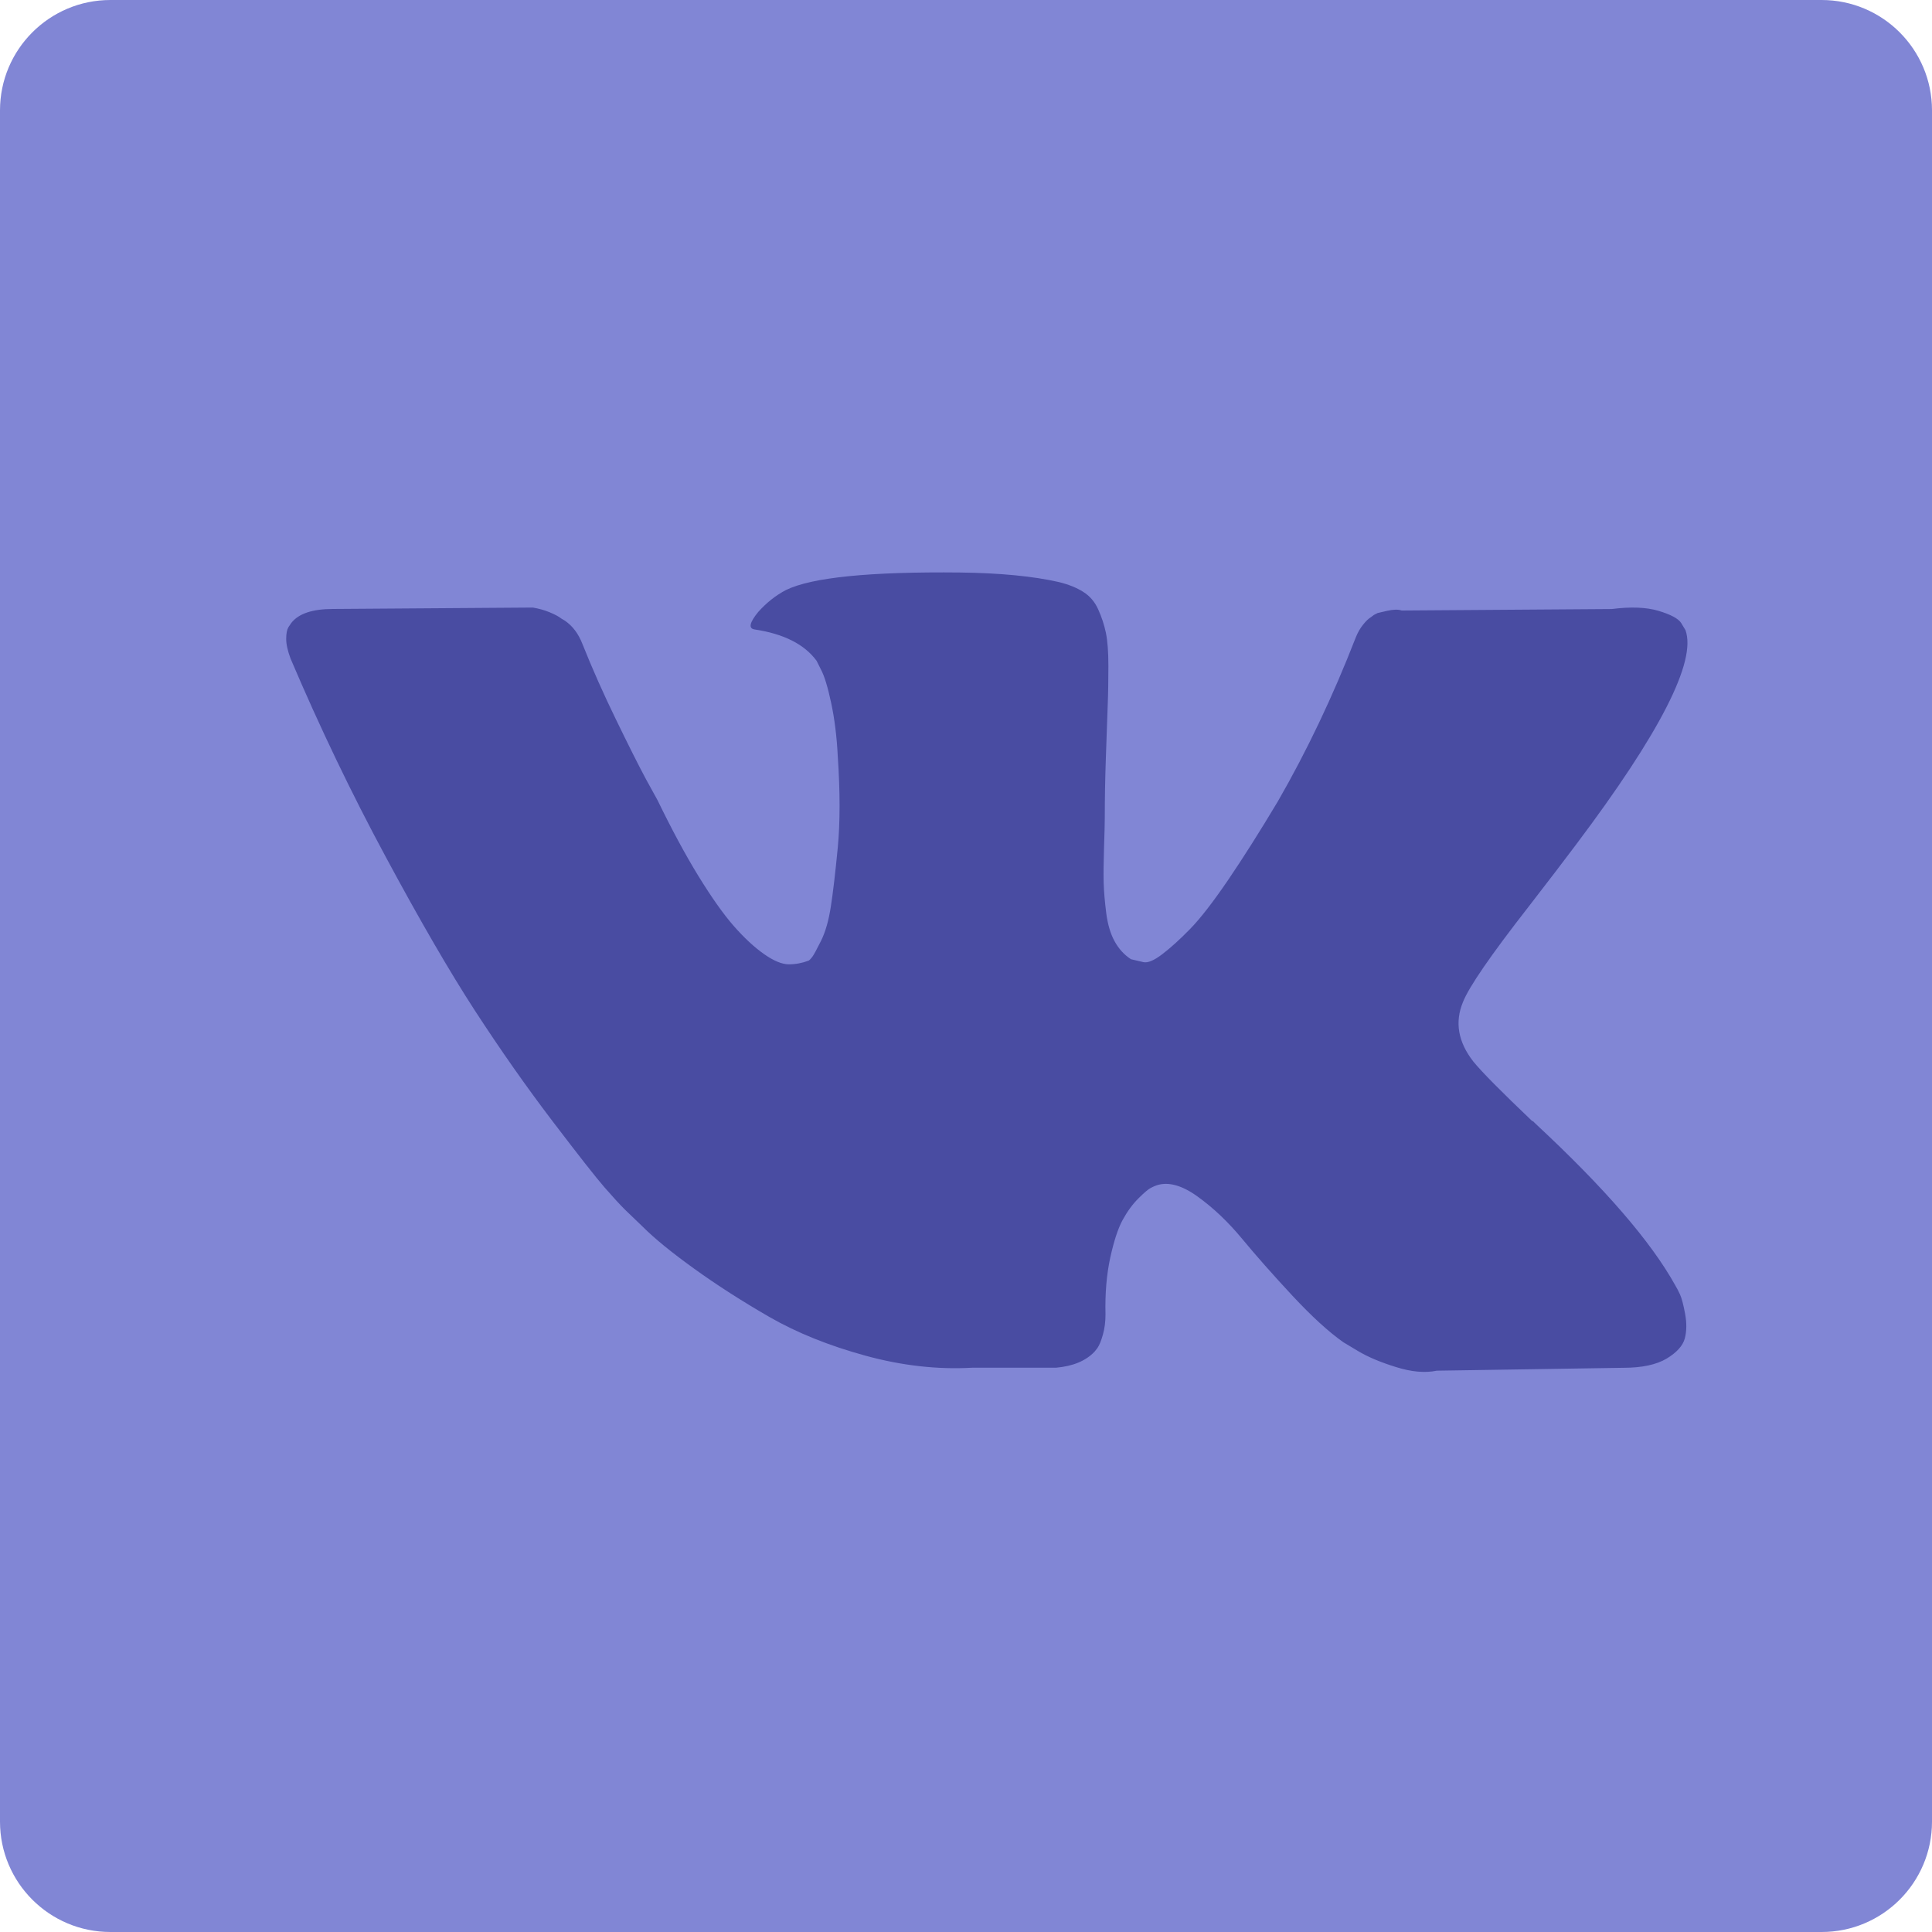
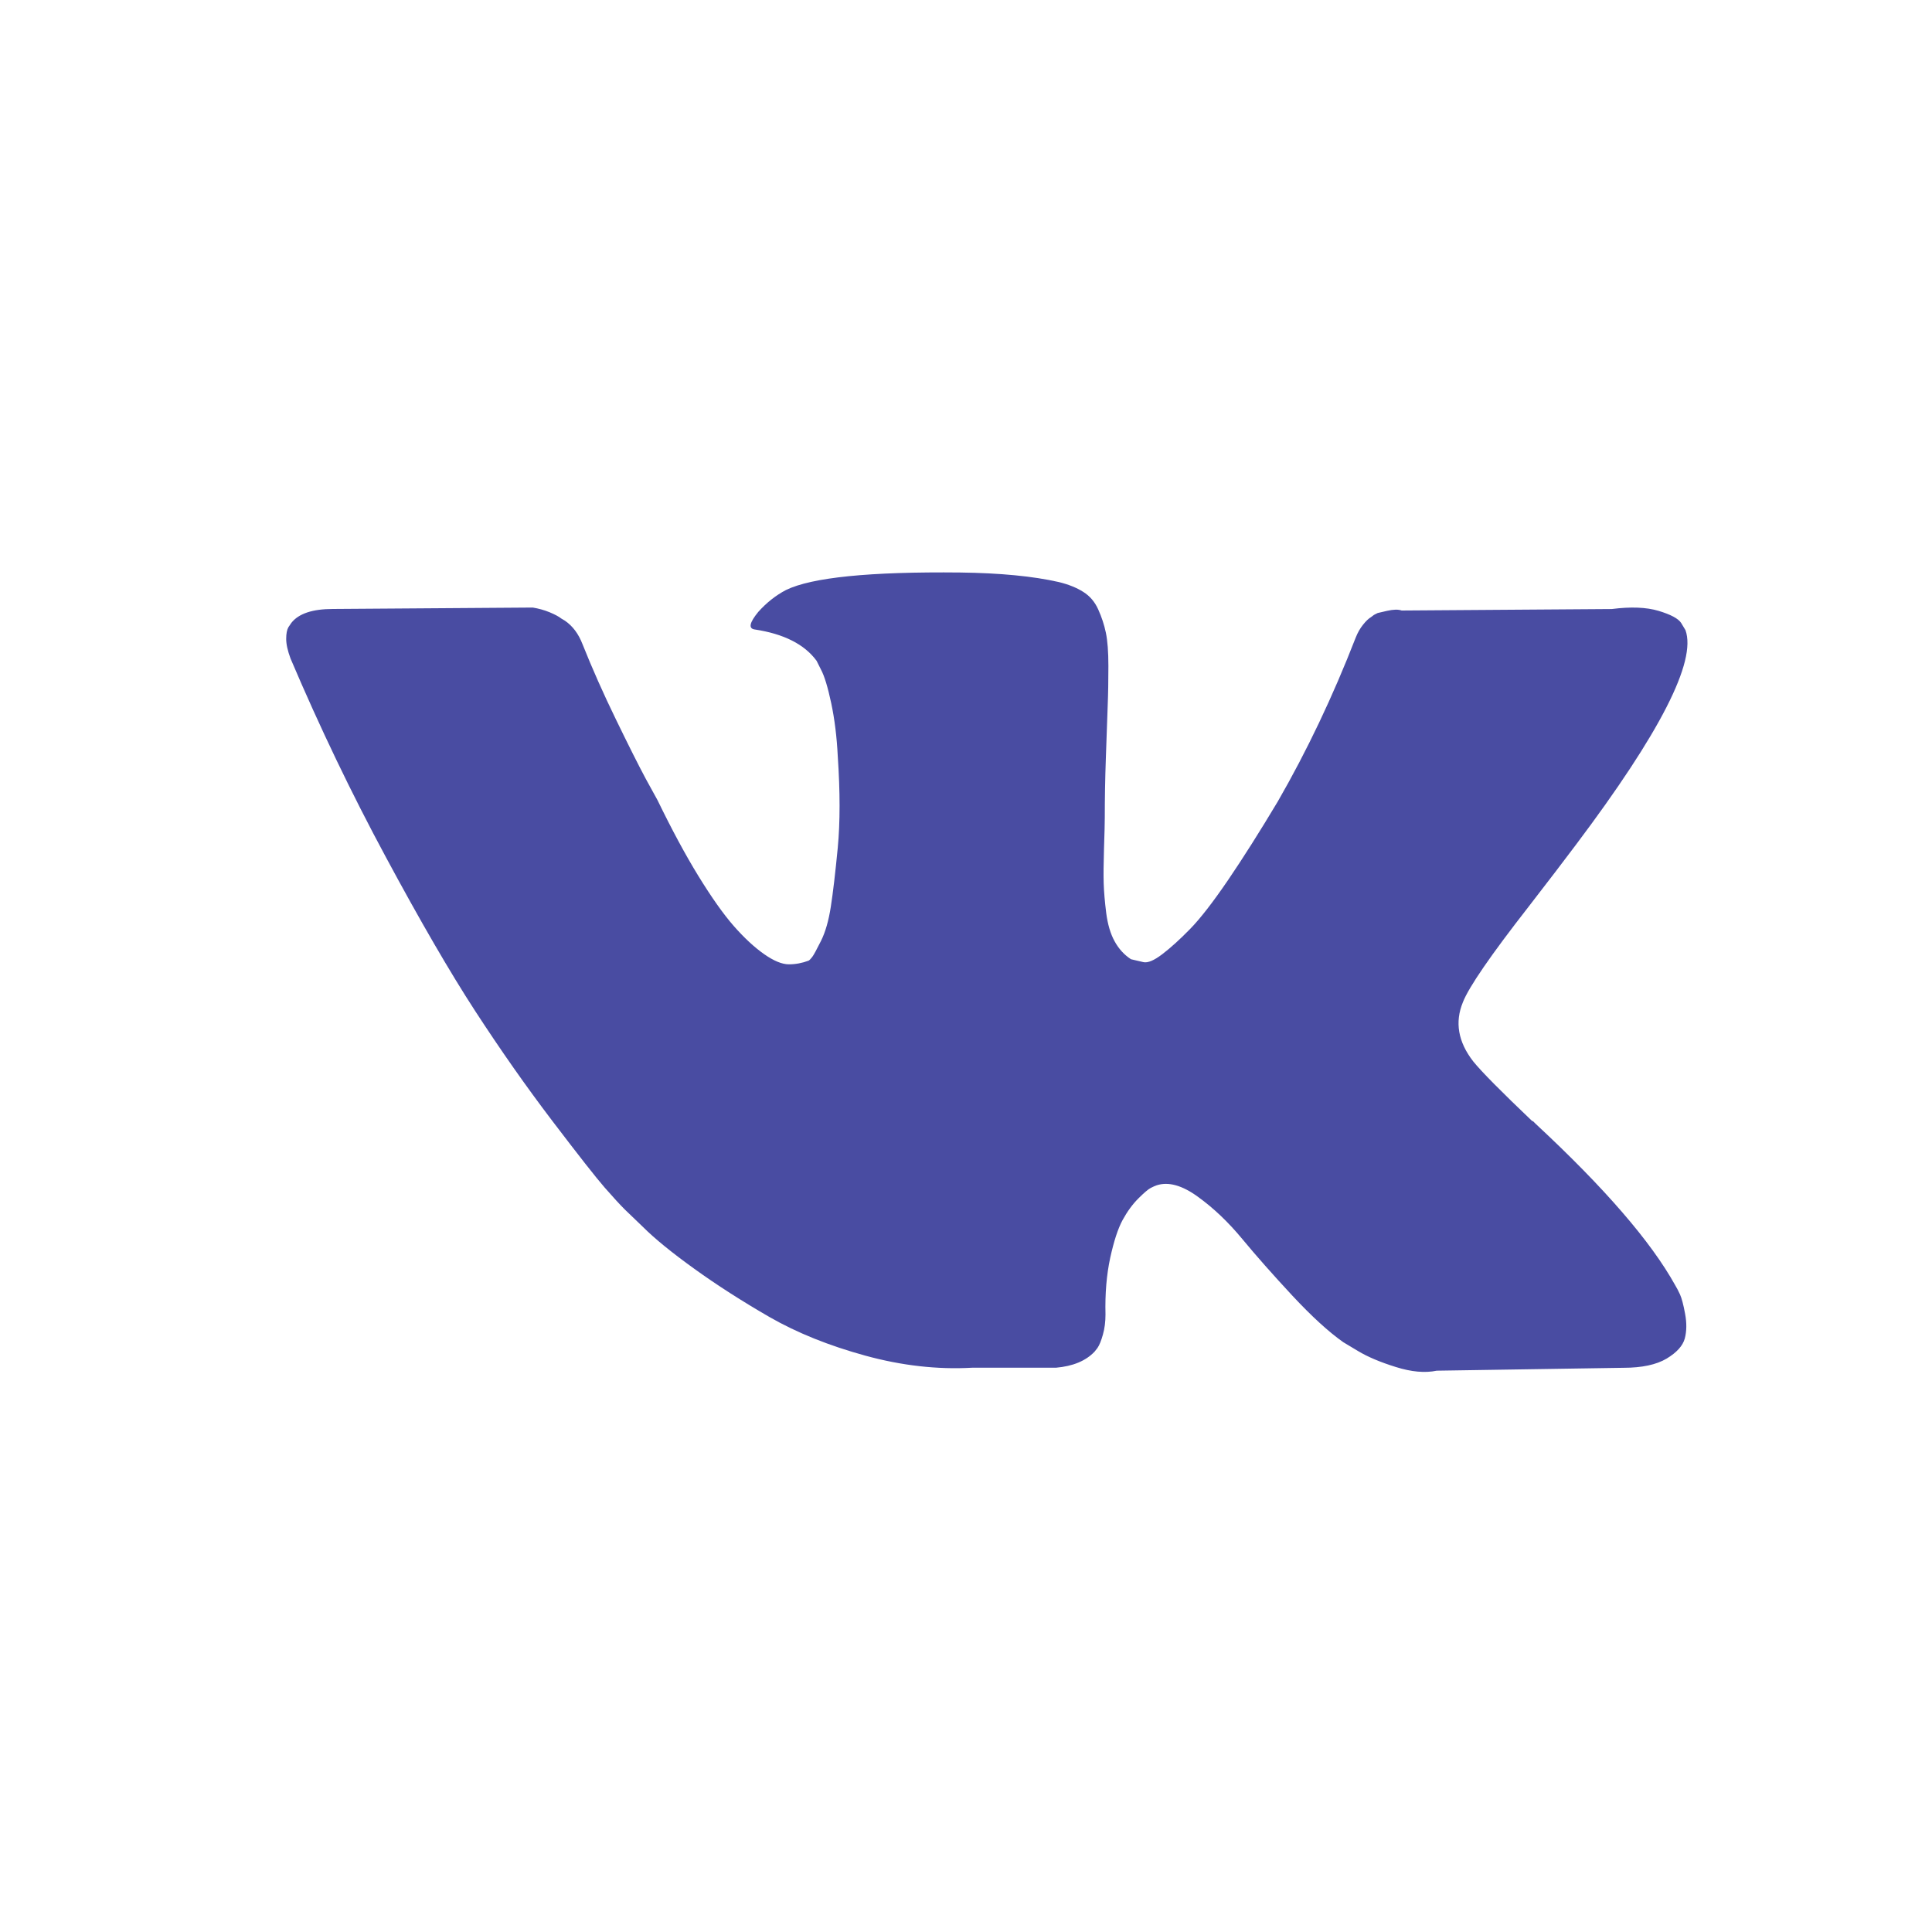
<svg xmlns="http://www.w3.org/2000/svg" width="30" height="30" viewBox="0 0 30 30" fill="none">
-   <path d="M28.286 0H1.714C0.768 0 0 0.768 0 1.714V28.286C0 29.233 0.768 30 1.714 30H28.286C29.233 30 30 29.233 30 28.286V1.714C30 0.768 29.233 0 28.286 0Z" fill="#8186D5" />
  <path d="M26.087 20.1C26.061 20.043 26.036 19.996 26.013 19.958C25.636 19.278 24.914 18.444 23.849 17.454L23.827 17.432L23.816 17.421L23.804 17.409H23.793C23.31 16.949 23.003 16.639 22.875 16.48C22.641 16.178 22.588 15.872 22.716 15.562C22.807 15.328 23.147 14.834 23.736 14.079C24.046 13.678 24.291 13.358 24.472 13.116C25.779 11.379 26.346 10.269 26.172 9.785L26.104 9.672C26.059 9.604 25.942 9.542 25.753 9.485C25.564 9.429 25.323 9.419 25.028 9.457L21.765 9.48C21.712 9.461 21.637 9.463 21.539 9.485C21.441 9.508 21.392 9.519 21.392 9.519L21.335 9.548L21.29 9.582C21.252 9.604 21.21 9.644 21.165 9.701C21.12 9.757 21.082 9.823 21.052 9.899C20.697 10.813 20.293 11.662 19.84 12.448C19.56 12.916 19.303 13.322 19.069 13.666C18.835 14.009 18.639 14.262 18.48 14.425C18.322 14.587 18.178 14.717 18.05 14.815C17.921 14.914 17.823 14.955 17.755 14.94C17.687 14.925 17.623 14.91 17.562 14.895C17.457 14.827 17.372 14.734 17.308 14.617C17.243 14.5 17.2 14.353 17.177 14.175C17.155 13.998 17.142 13.845 17.138 13.716C17.134 13.588 17.136 13.407 17.143 13.173C17.151 12.938 17.155 12.78 17.155 12.697C17.155 12.41 17.16 12.098 17.172 11.762C17.183 11.426 17.192 11.16 17.2 10.964C17.208 10.767 17.211 10.559 17.211 10.341C17.211 10.121 17.198 9.95 17.172 9.825C17.146 9.701 17.106 9.58 17.053 9.463C17 9.345 16.923 9.255 16.821 9.191C16.719 9.126 16.592 9.075 16.441 9.038C16.041 8.947 15.531 8.898 14.912 8.89C13.507 8.875 12.605 8.966 12.204 9.162C12.046 9.245 11.902 9.359 11.774 9.502C11.638 9.668 11.619 9.759 11.717 9.774C12.17 9.842 12.491 10.004 12.68 10.261L12.748 10.397C12.801 10.495 12.854 10.669 12.907 10.918C12.96 11.167 12.994 11.443 13.009 11.745C13.046 12.296 13.046 12.768 13.009 13.161C12.971 13.554 12.935 13.86 12.901 14.079C12.867 14.298 12.816 14.475 12.748 14.611C12.68 14.747 12.635 14.83 12.612 14.86C12.589 14.89 12.57 14.909 12.556 14.917C12.457 14.954 12.355 14.974 12.25 14.974C12.144 14.974 12.015 14.921 11.864 14.815C11.713 14.709 11.557 14.564 11.394 14.379C11.232 14.194 11.049 13.935 10.845 13.603C10.641 13.271 10.43 12.878 10.21 12.425L10.029 12.096C9.916 11.885 9.761 11.577 9.565 11.173C9.368 10.769 9.195 10.378 9.044 10C8.983 9.842 8.893 9.721 8.772 9.638L8.715 9.604C8.678 9.574 8.617 9.542 8.534 9.507C8.451 9.473 8.364 9.449 8.273 9.434L5.17 9.456C4.852 9.456 4.637 9.528 4.524 9.672L4.478 9.74C4.456 9.778 4.444 9.838 4.444 9.921C4.444 10.004 4.467 10.106 4.512 10.227C4.965 11.292 5.458 12.319 5.991 13.308C6.523 14.297 6.986 15.095 7.378 15.698C7.771 16.302 8.171 16.873 8.579 17.409C8.987 17.945 9.257 18.289 9.389 18.44C9.521 18.591 9.625 18.704 9.701 18.78L9.984 19.052C10.165 19.233 10.431 19.45 10.783 19.703C11.134 19.956 11.523 20.205 11.949 20.451C12.376 20.696 12.873 20.896 13.439 21.051C14.005 21.206 14.557 21.268 15.093 21.238H16.396C16.66 21.215 16.86 21.132 16.996 20.989L17.041 20.932C17.072 20.887 17.1 20.817 17.126 20.723C17.153 20.628 17.166 20.524 17.166 20.411C17.158 20.086 17.183 19.794 17.239 19.533C17.296 19.273 17.36 19.076 17.432 18.944C17.504 18.812 17.585 18.701 17.676 18.61C17.766 18.52 17.831 18.465 17.869 18.446C17.906 18.427 17.936 18.414 17.959 18.406C18.14 18.346 18.354 18.404 18.599 18.582C18.845 18.759 19.075 18.979 19.29 19.239C19.506 19.5 19.764 19.792 20.066 20.117C20.369 20.442 20.633 20.683 20.859 20.842L21.086 20.978C21.237 21.069 21.433 21.152 21.675 21.227C21.916 21.303 22.128 21.322 22.309 21.284L25.209 21.239C25.496 21.239 25.719 21.191 25.878 21.097C26.036 21.002 26.13 20.898 26.161 20.785C26.191 20.672 26.193 20.544 26.166 20.4C26.14 20.257 26.113 20.157 26.087 20.1Z" fill="#494CA2" />
</svg>